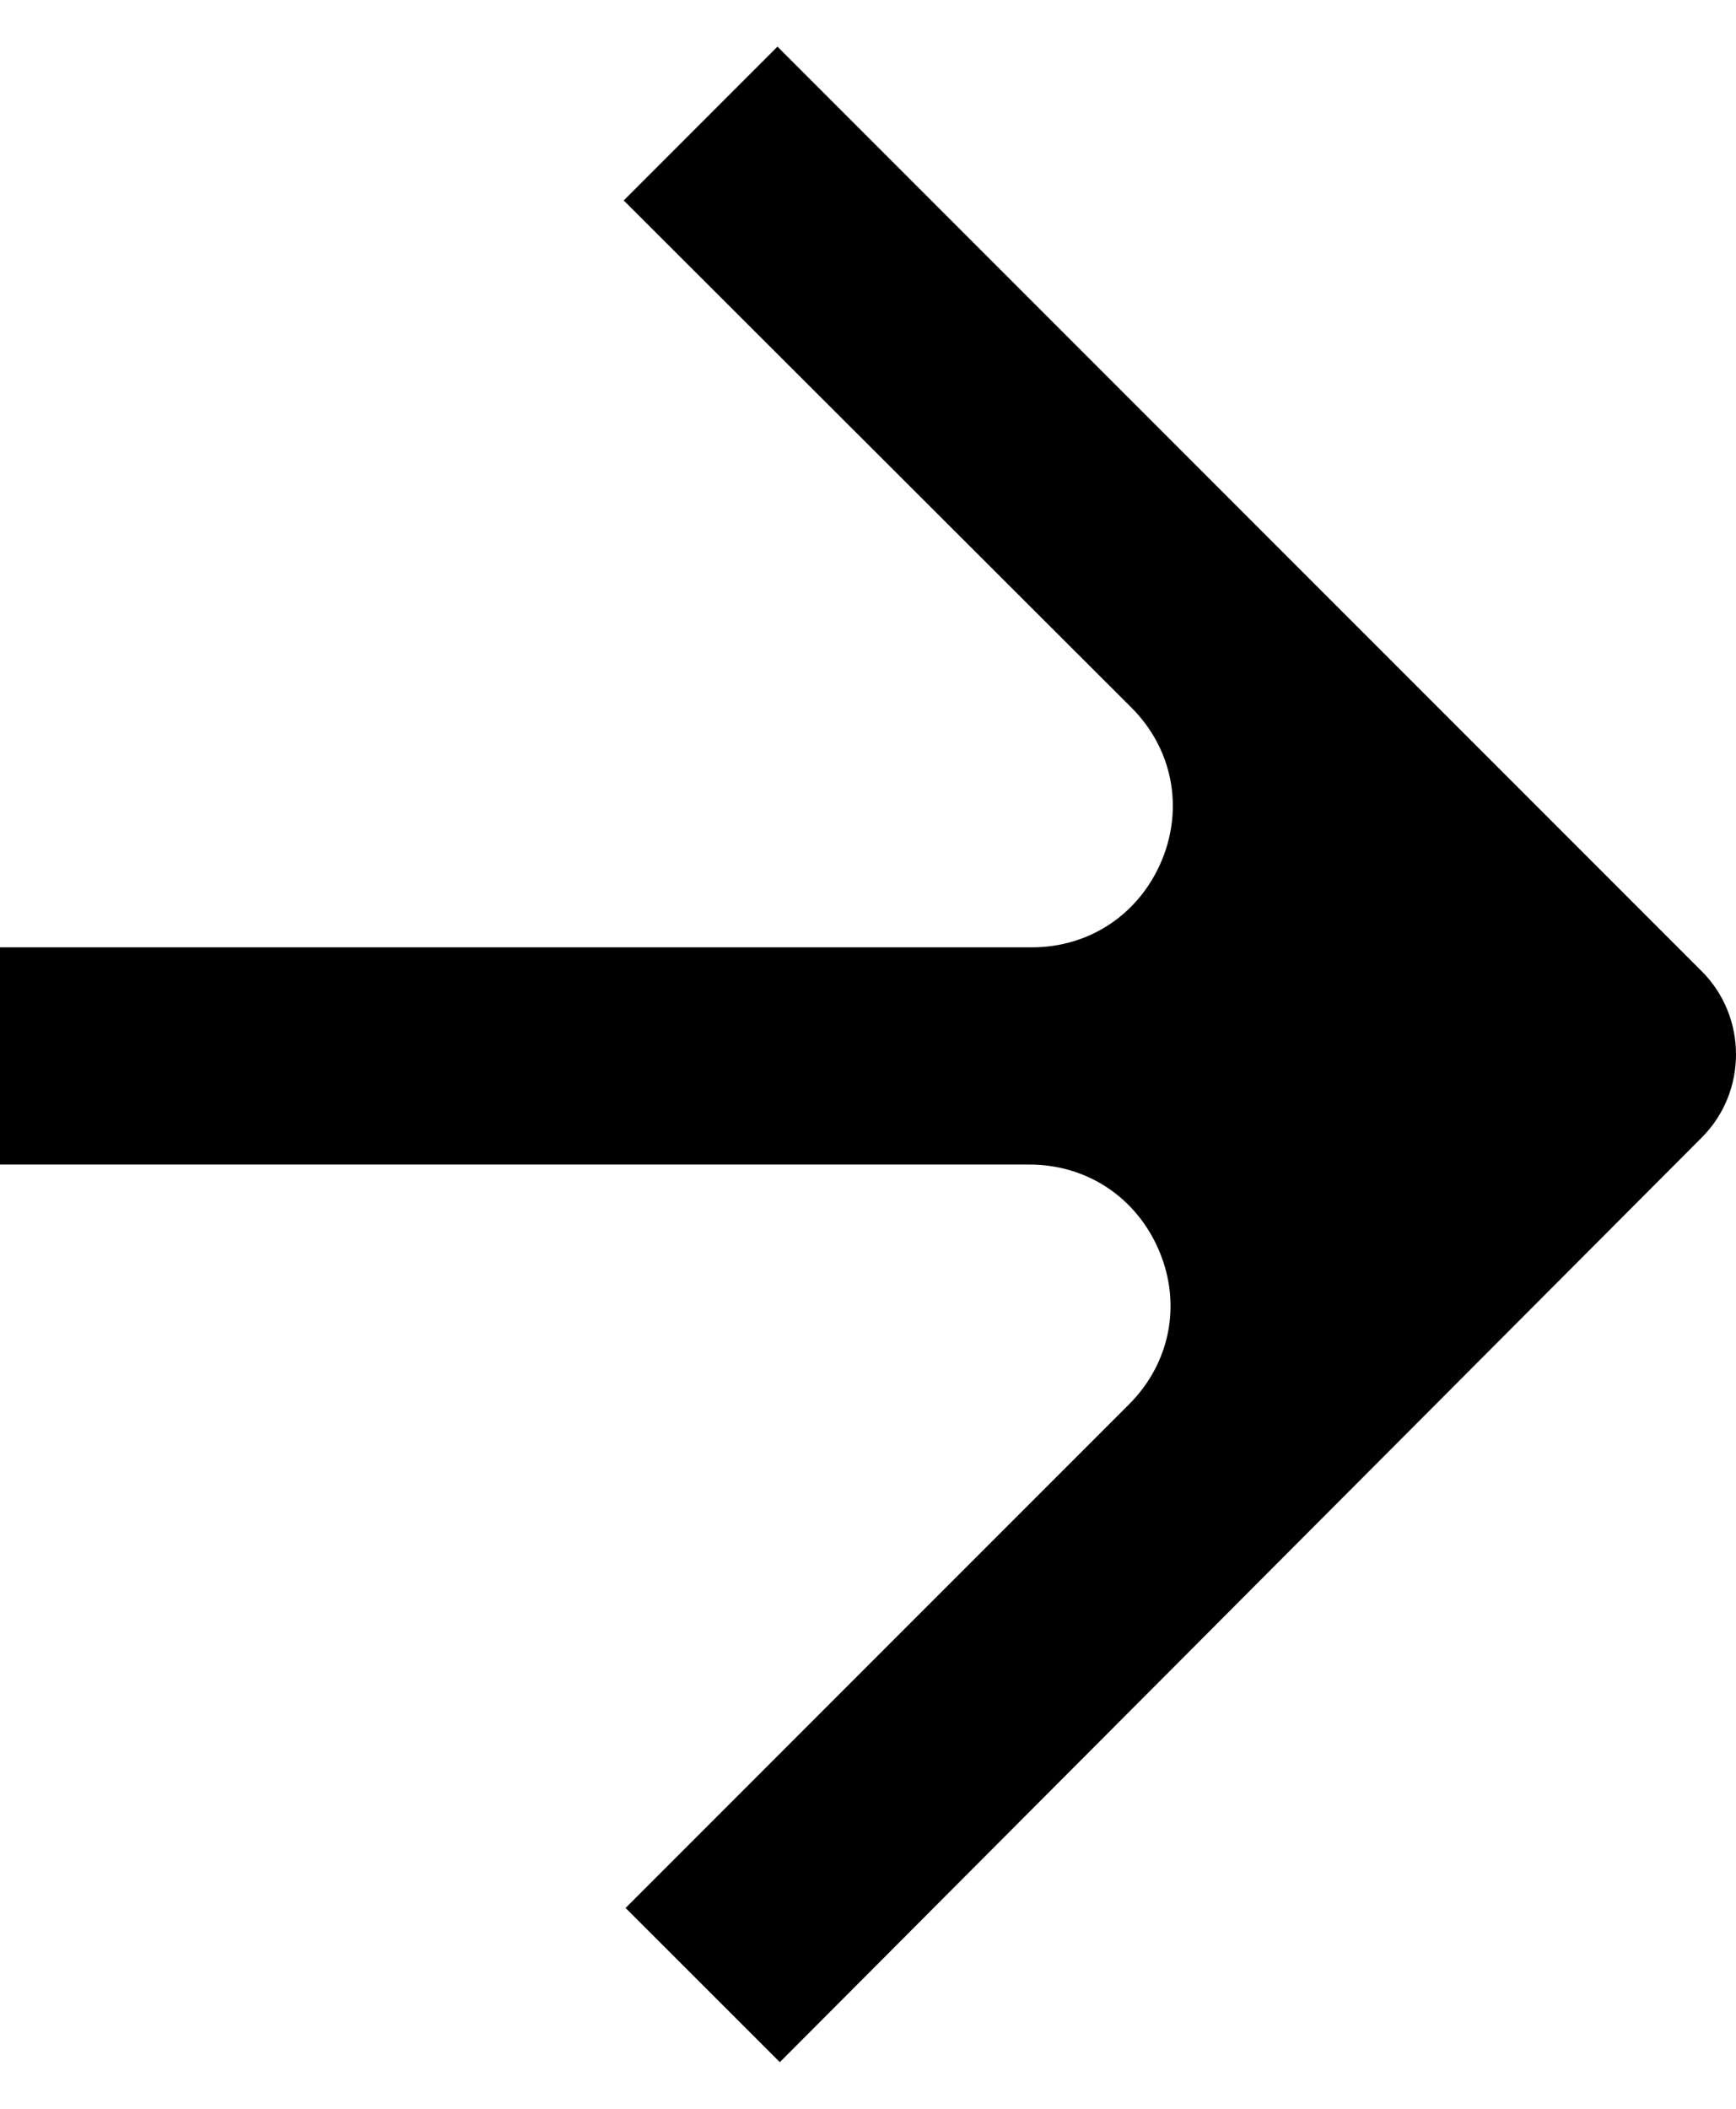
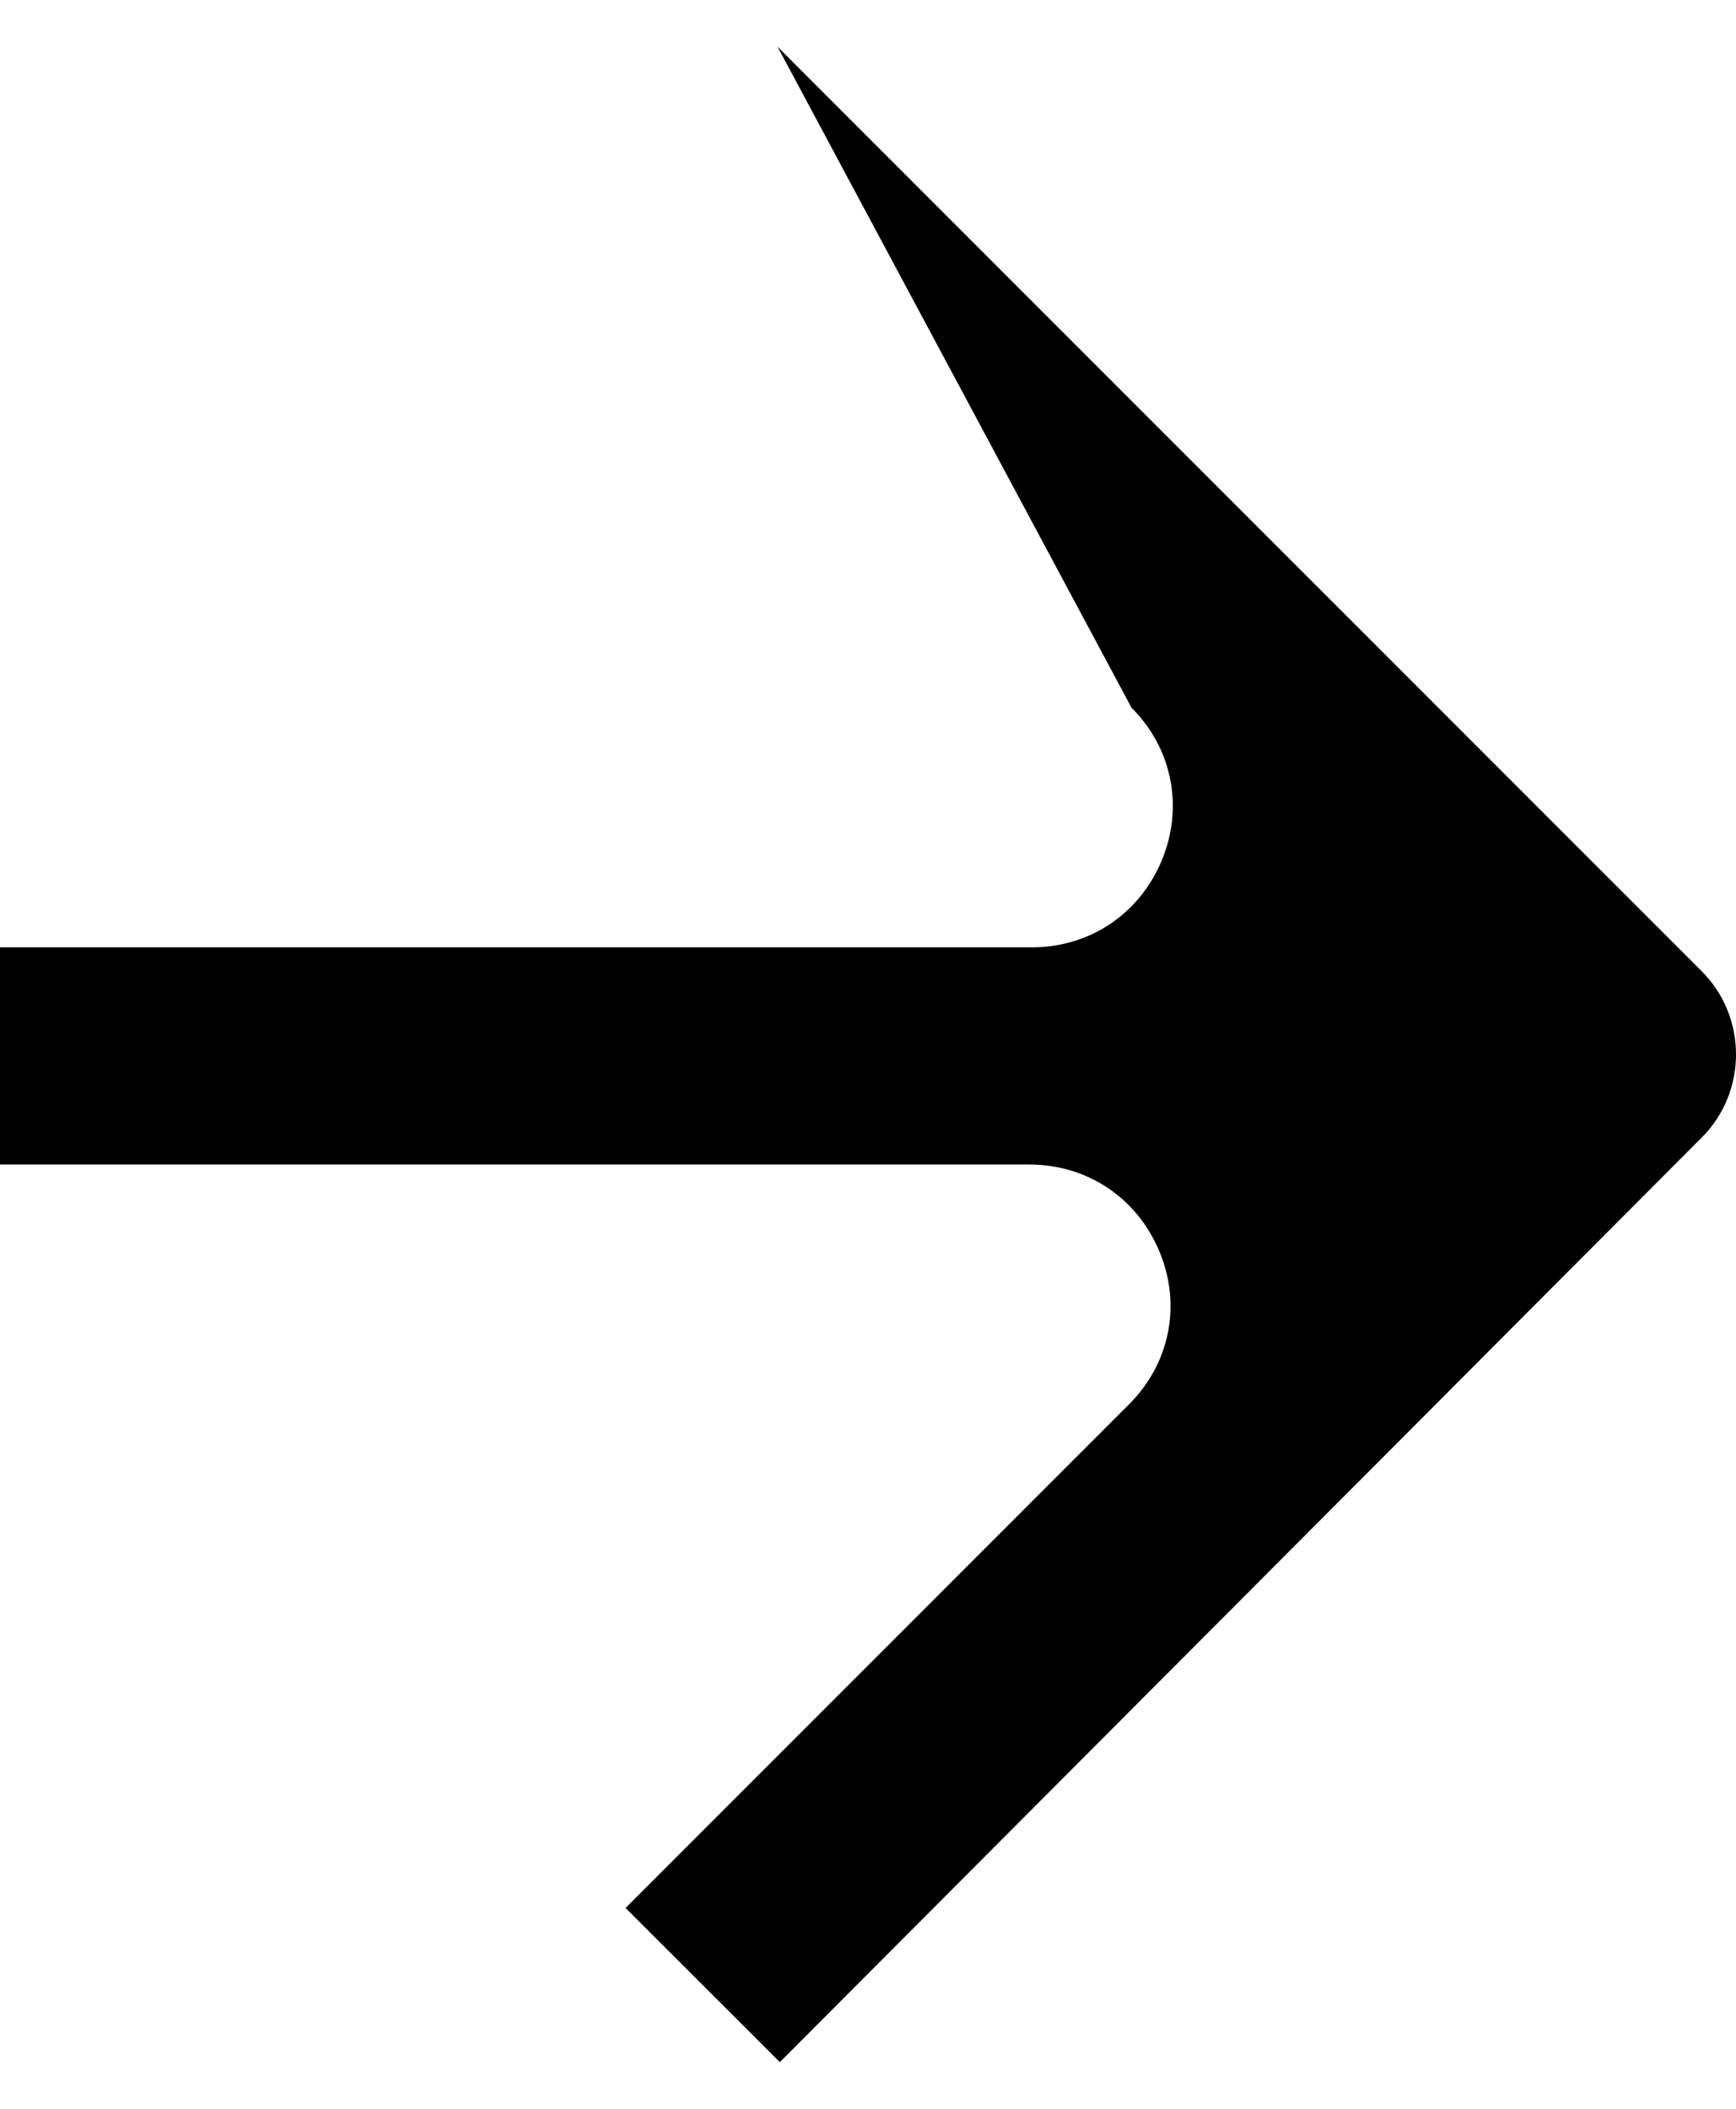
<svg xmlns="http://www.w3.org/2000/svg" width="14" height="17" viewBox="0 0 14 17" fill="none">
-   <path d="M5.042 15.384L9.106 11.32C9.436 10.99 9.53 10.516 9.349 10.086C9.168 9.656 8.769 9.388 8.302 9.388H0V7.637H8.321C8.788 7.637 9.187 7.369 9.368 6.939C9.548 6.509 9.455 6.035 9.125 5.705L5.03 1.616L6.27 0.376L13.724 7.83C14.092 8.198 14.092 8.802 13.724 9.17L6.289 16.624L5.048 15.384H5.042Z" fill="black" />
+   <path d="M5.042 15.384L9.106 11.32C9.436 10.99 9.53 10.516 9.349 10.086C9.168 9.656 8.769 9.388 8.302 9.388H0V7.637H8.321C8.788 7.637 9.187 7.369 9.368 6.939C9.548 6.509 9.455 6.035 9.125 5.705L6.27 0.376L13.724 7.83C14.092 8.198 14.092 8.802 13.724 9.17L6.289 16.624L5.048 15.384H5.042Z" fill="black" />
</svg>